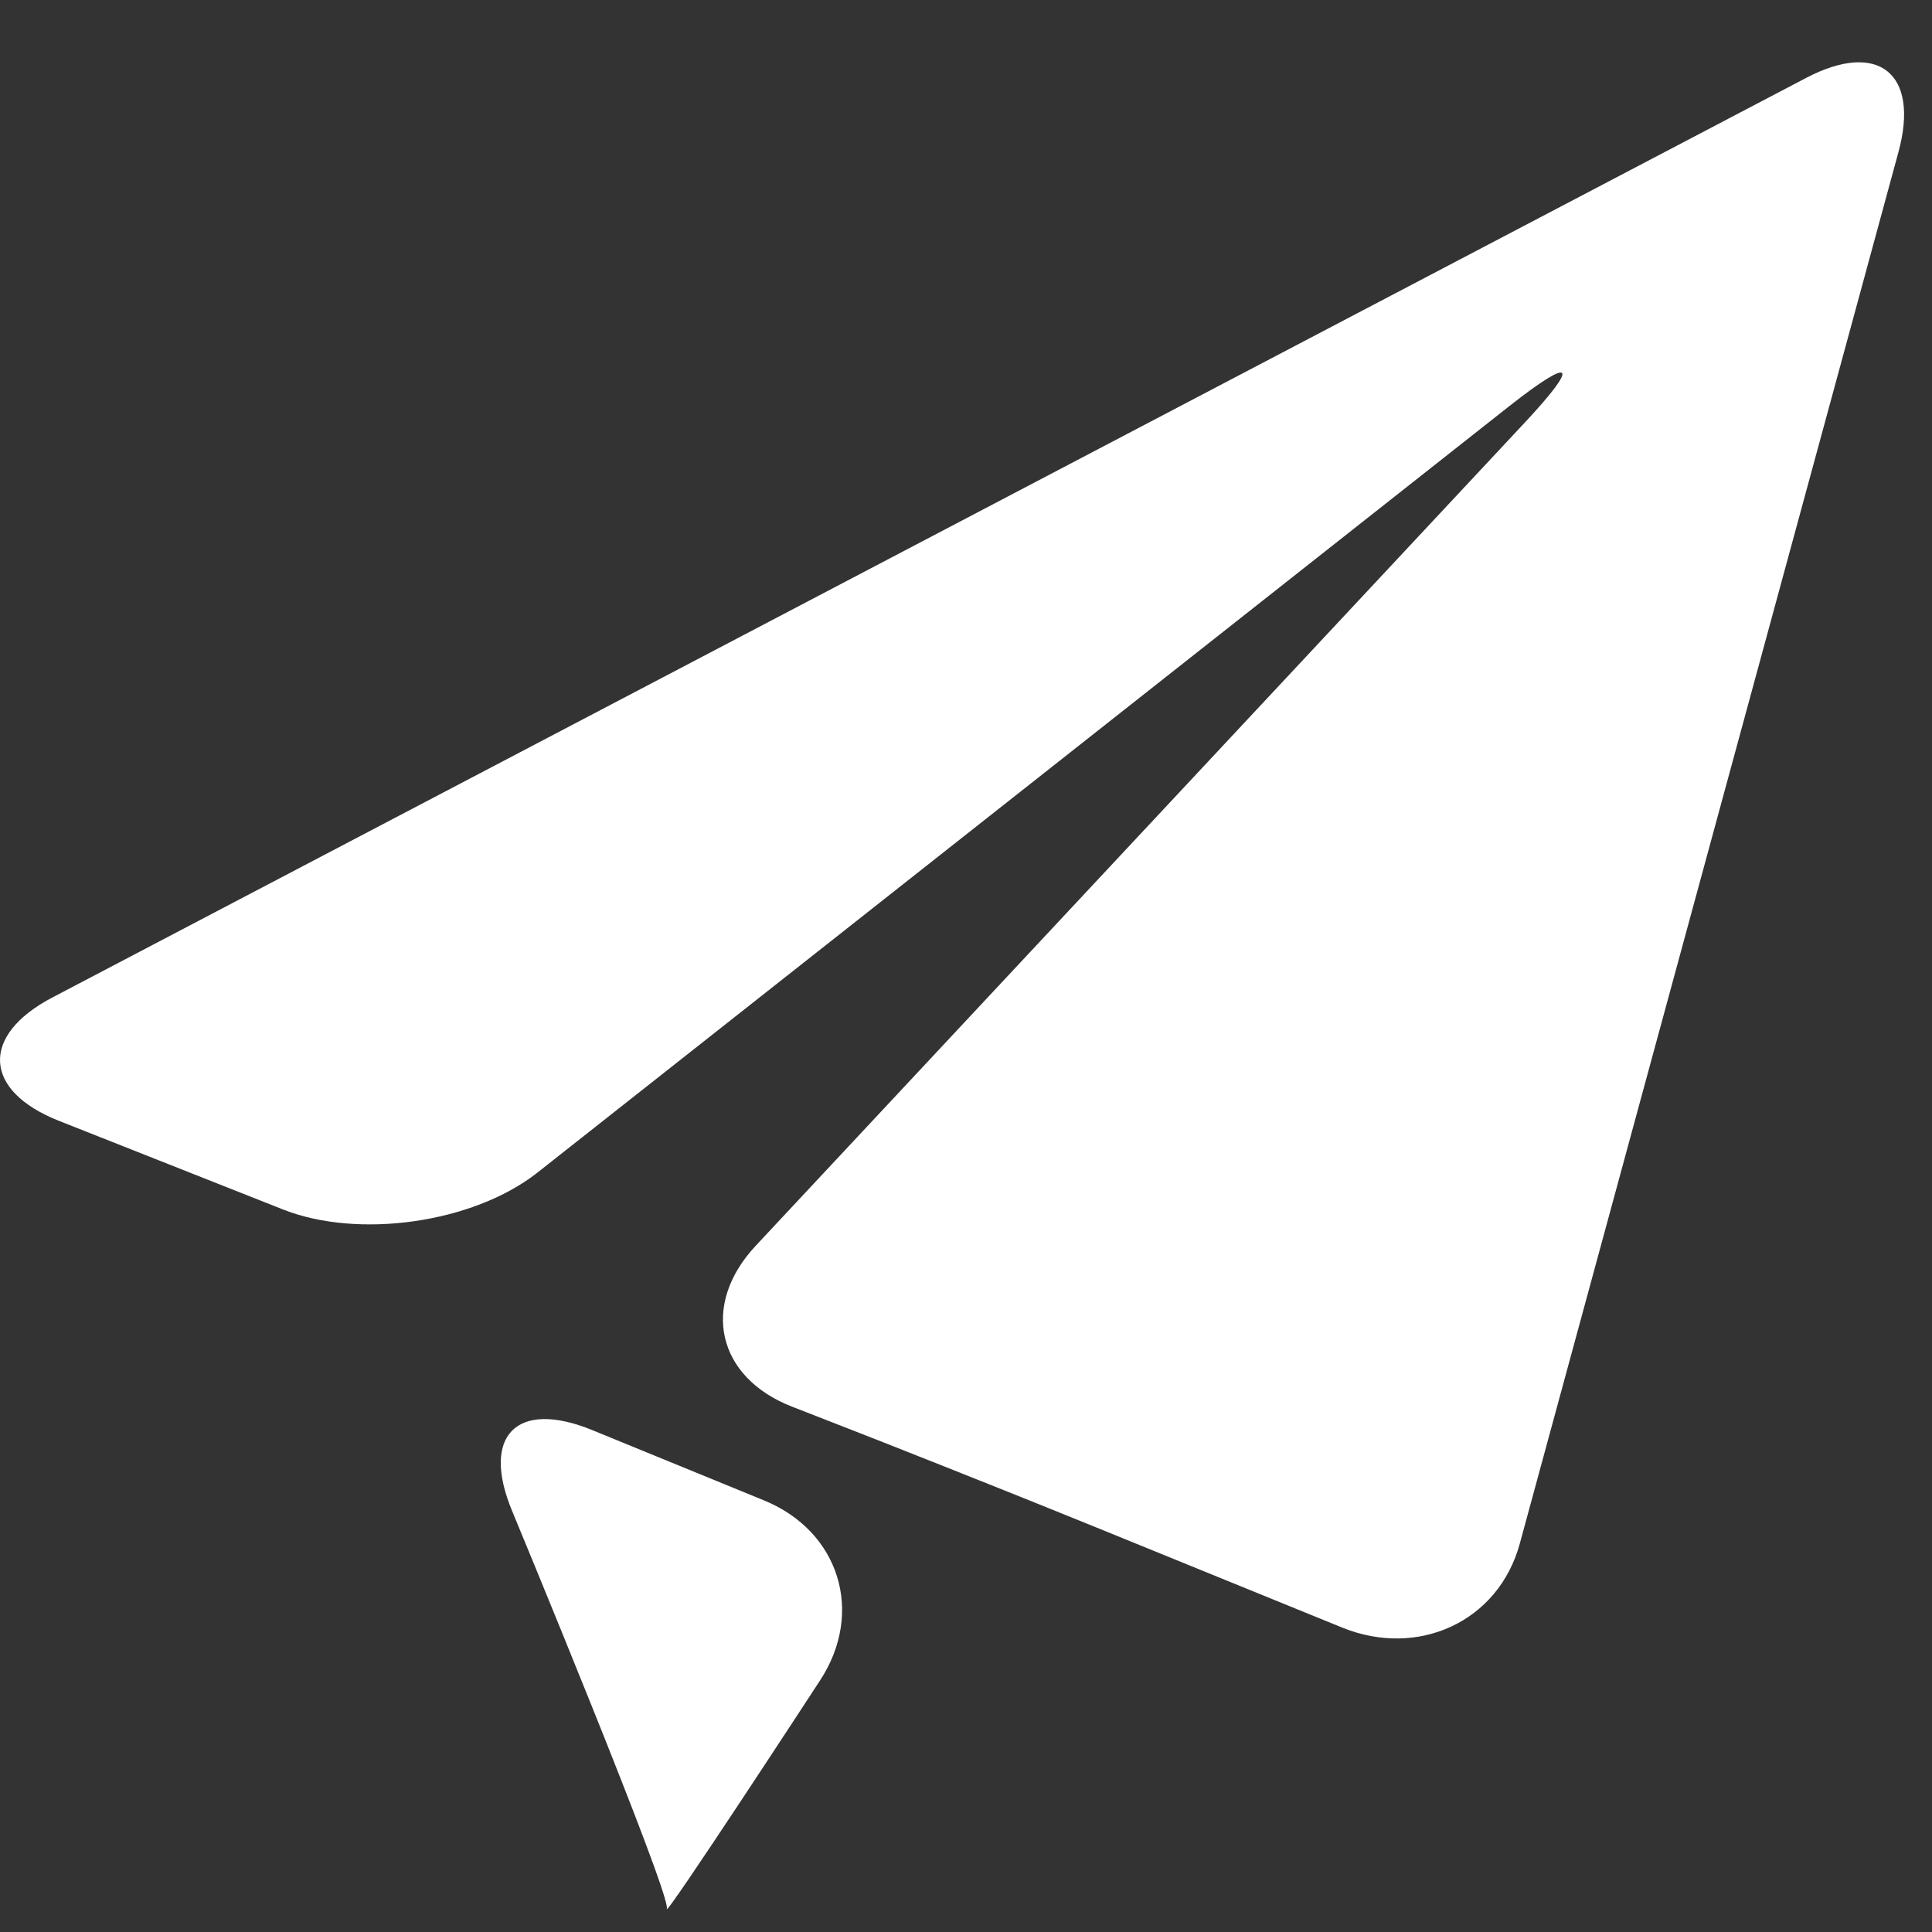
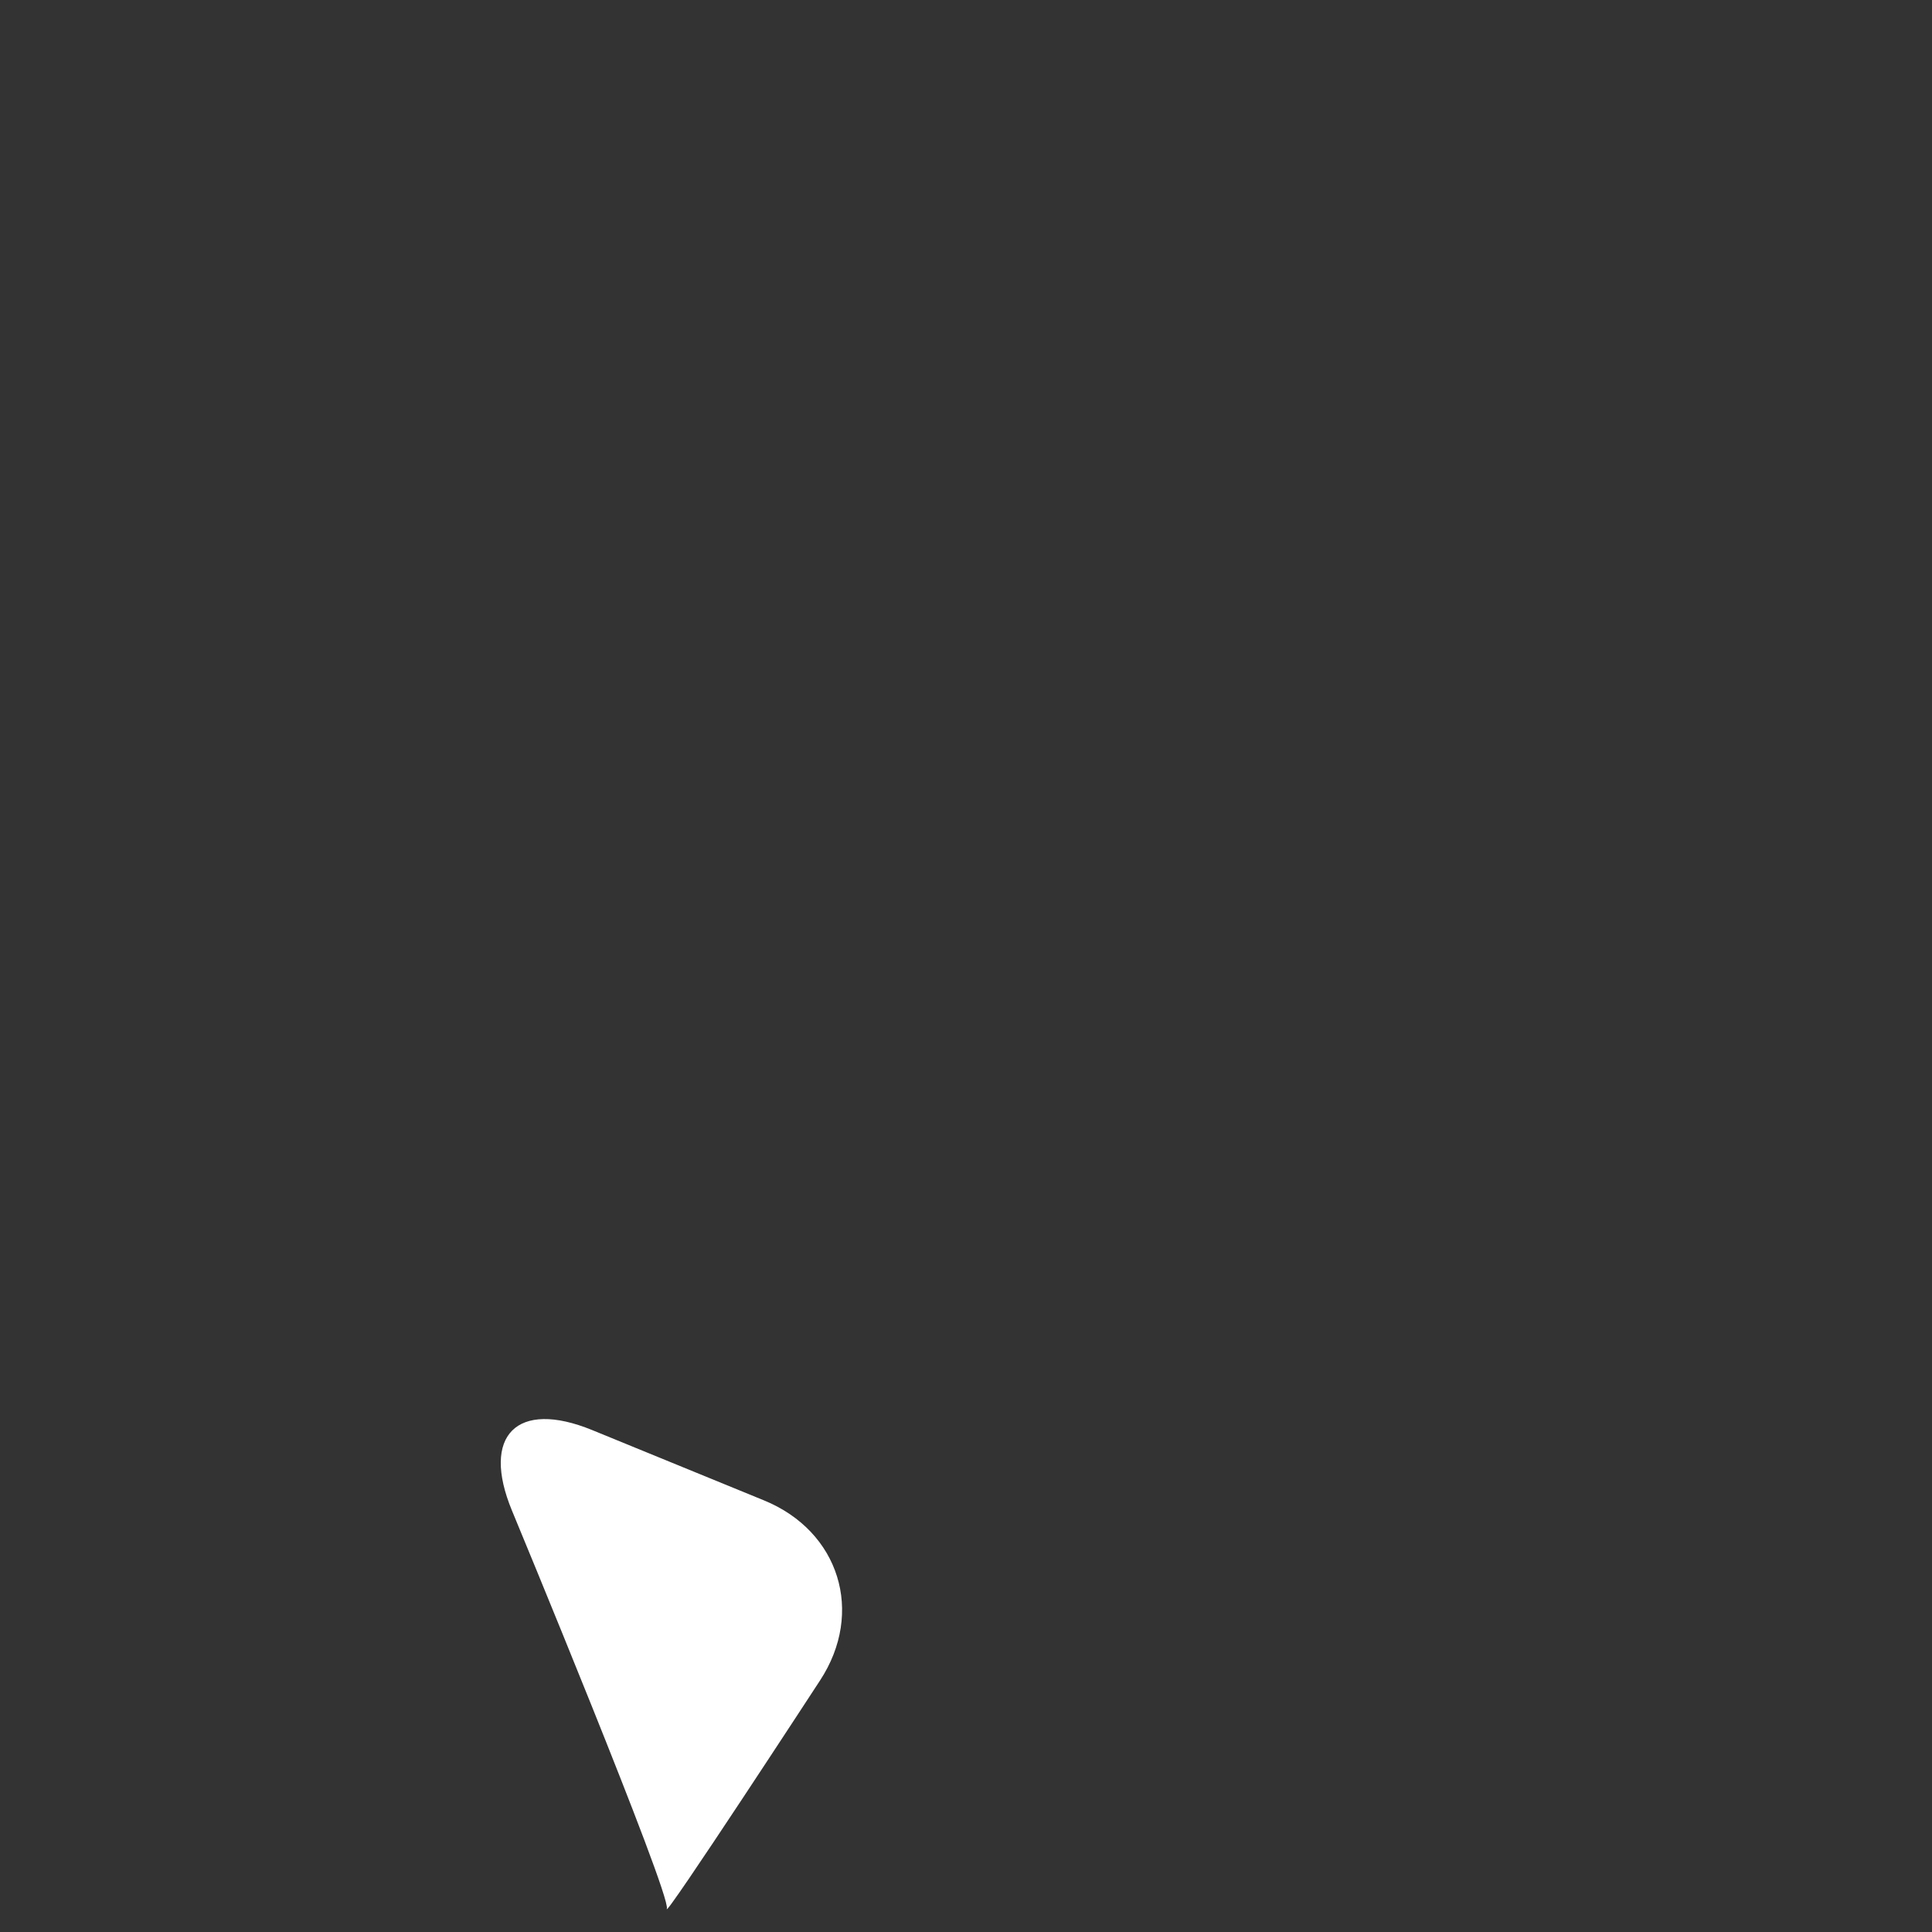
<svg xmlns="http://www.w3.org/2000/svg" width="20" height="20" viewBox="0 0 20 20" fill="none">
  <rect x="0" y="0" width="20" height="20" fill="#333333" stroke="none" />
-   <path d="M0.54 10.327C-0.206 10.719 -0.175 11.292 0.608 11.602L2.926 12.519C3.709 12.83 4.895 12.661 5.558 12.143L15.627 4.202C16.29 3.681 16.36 3.758 15.786 4.373L7.826 12.893C7.249 13.507 7.419 14.261 8.205 14.564L8.477 14.67C9.262 14.974 10.543 15.484 11.324 15.802L13.895 16.849C14.677 17.166 15.511 16.792 15.733 15.979L19.653 1.573C19.874 0.76 19.444 0.415 18.698 0.806L0.54 10.327Z" fill="white" />
  <path d="M6.903 19.759C6.858 19.896 8.489 17.396 8.489 17.396C8.951 16.691 8.689 15.851 7.909 15.532L6.13 14.804C5.351 14.485 4.977 14.859 5.3 15.638C5.3 15.638 6.951 19.617 6.903 19.759Z" fill="white" />
</svg>